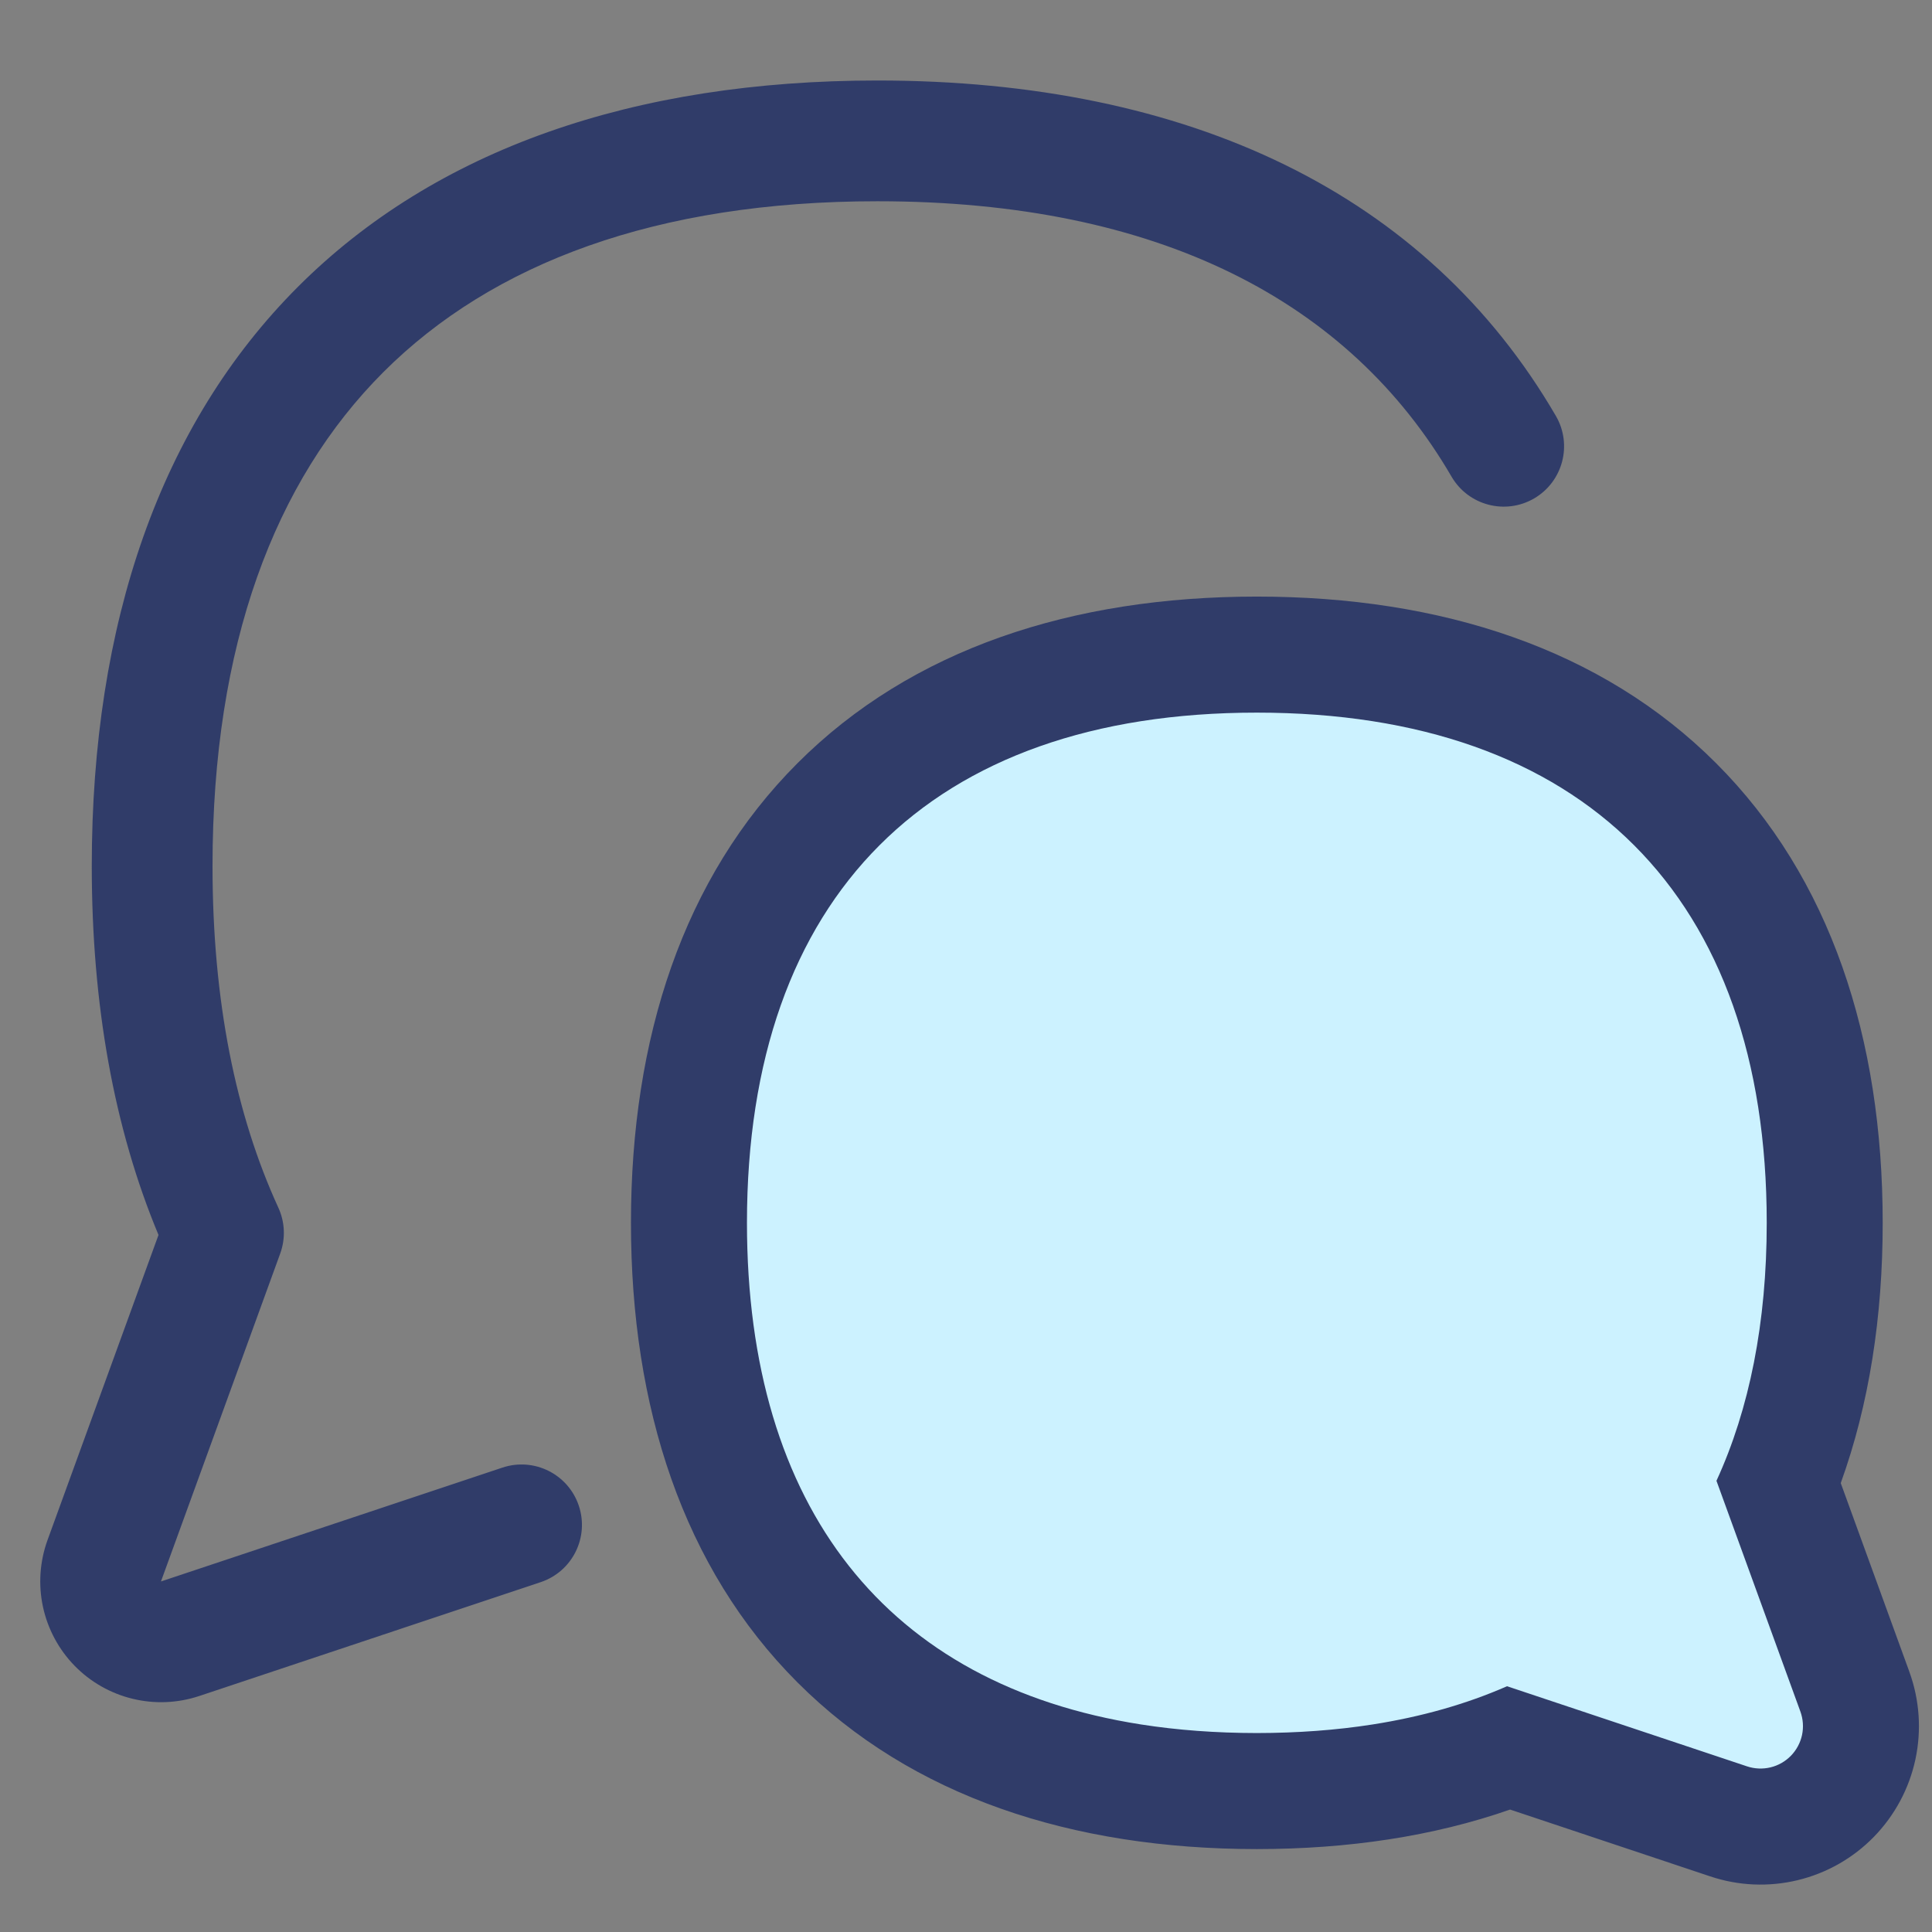
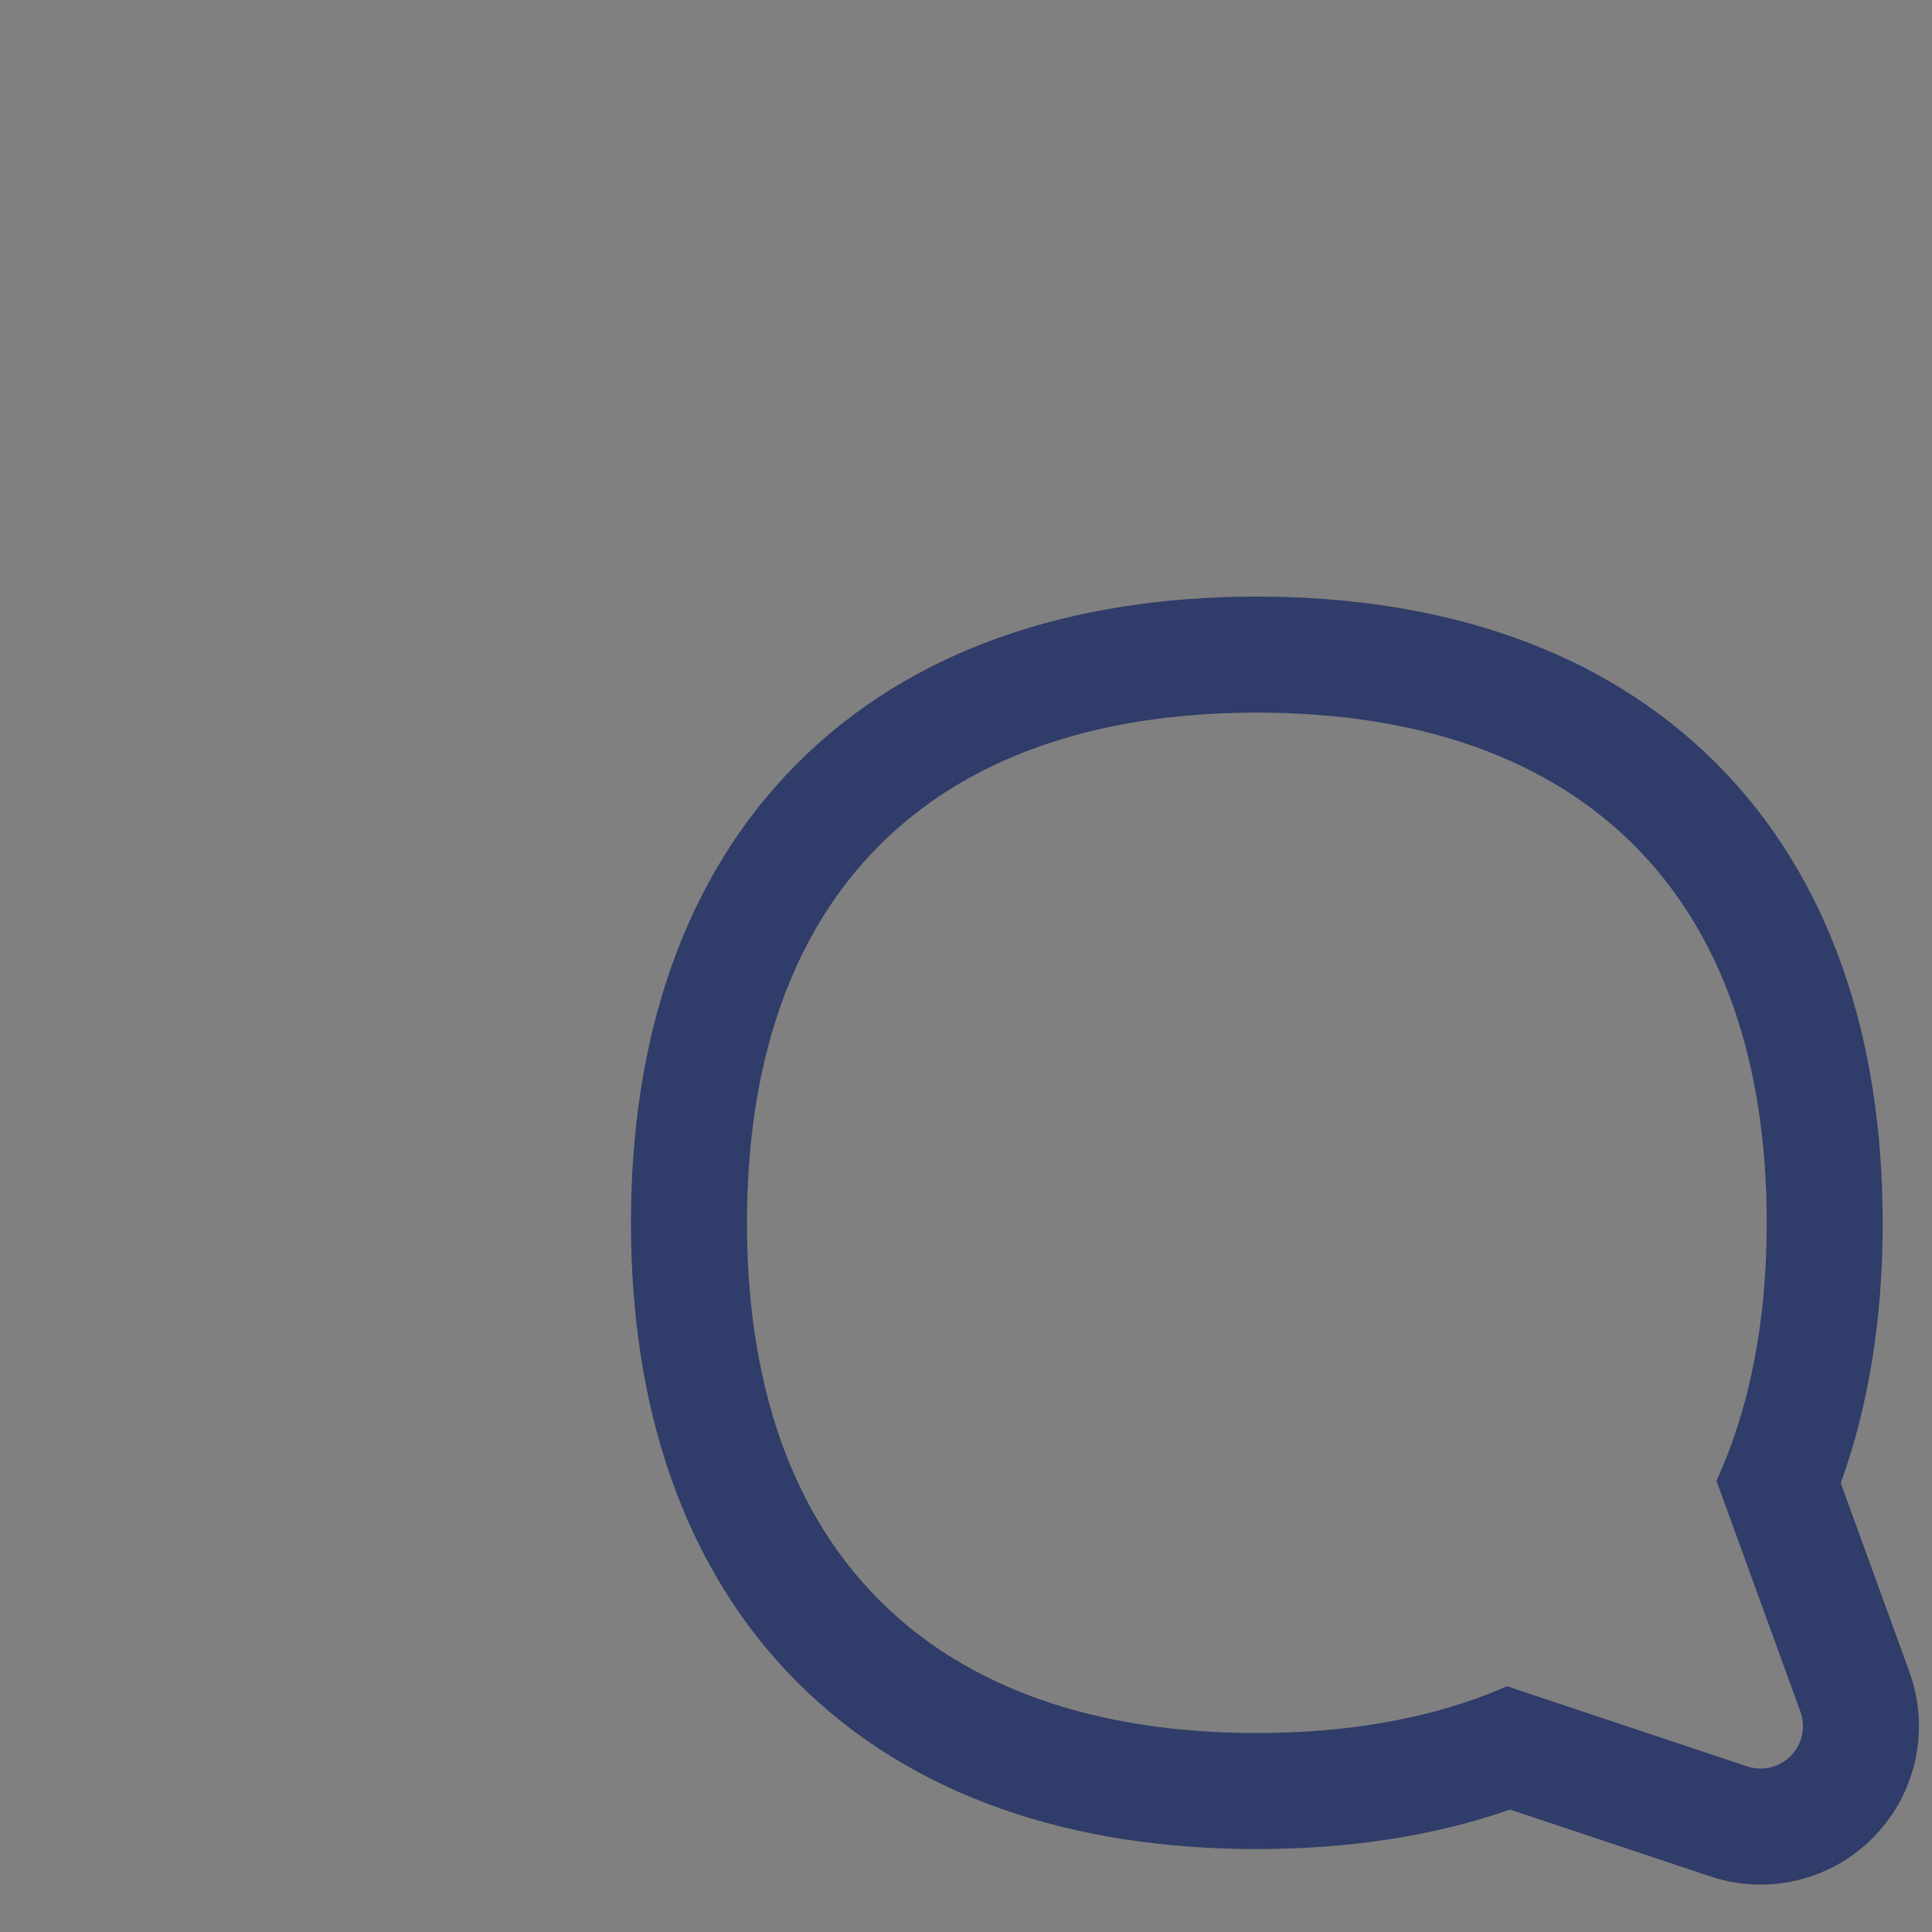
<svg xmlns="http://www.w3.org/2000/svg" width="48" height="48" viewBox="0 0 48 48" fill="none">
  <rect x="0" y="0" width="48" height="48" fill="#808080" stroke="none" />
-   <path d="M30.68 44.847C21.714 44.847 16.676 39.802 16.676 30.834C16.676 21.867 21.714 16.822 30.676 16.822C39.639 16.822 44.68 21.867 44.68 30.834C44.68 33.574 44.207 35.945 43.301 37.919L45.605 44.257C45.68 44.463 45.696 44.686 45.65 44.901C45.604 45.116 45.498 45.313 45.345 45.471C45.191 45.628 44.997 45.739 44.783 45.79C44.57 45.841 44.346 45.831 44.138 45.761L37.549 43.561C35.616 44.41 33.316 44.847 30.676 44.847H30.68Z" fill="#CCF2FF" />
-   <path fill-rule="evenodd" clip-rule="evenodd" d="M9.525 9.245C6.819 11.951 5.28 16.028 5.28 21.517C5.28 24.873 5.858 27.699 6.916 30.005C7.08 30.363 7.097 30.772 6.962 31.143L4 39.288L4 39.29L4.002 39.29L12.483 36.462C13.269 36.2 14.119 36.625 14.381 37.411C14.643 38.197 14.219 39.046 13.433 39.308L4.95 42.137L4.949 42.137C4.414 42.315 3.84 42.339 3.292 42.205C2.744 42.072 2.244 41.787 1.851 41.383C1.457 40.978 1.186 40.472 1.067 39.92C0.949 39.369 0.988 38.795 1.18 38.265L3.938 30.682C2.832 28.033 2.28 24.959 2.28 21.517C2.28 15.476 3.984 10.544 7.404 7.124C10.825 3.704 15.757 2 21.8 2C29.549 2 35.442 4.814 38.655 10.333C39.072 11.049 38.83 11.967 38.114 12.384C37.398 12.8 36.48 12.558 36.063 11.842C33.53 7.493 28.801 5 21.8 5C16.309 5 12.232 6.539 9.525 9.245Z" fill="#303C69" />
  <path fill-rule="evenodd" clip-rule="evenodd" d="M31.229 45.94C33.49 45.939 35.606 45.625 37.518 44.958L42.48 46.615C42.483 46.616 42.485 46.617 42.487 46.617C43.188 46.853 43.941 46.886 44.66 46.713C45.381 46.54 46.039 46.166 46.557 45.635C47.075 45.103 47.432 44.437 47.588 43.711C47.743 42.987 47.691 42.233 47.438 41.537L47.438 41.536L47.437 41.533L45.733 36.847C46.439 34.892 46.775 32.717 46.775 30.381C46.775 25.794 45.477 21.804 42.637 18.962C39.797 16.121 35.809 14.822 31.224 14.822C26.639 14.822 22.651 16.121 19.812 18.963C16.973 21.804 15.676 25.795 15.676 30.381C15.676 34.967 16.973 38.958 19.813 41.799C22.651 44.64 26.639 45.939 31.224 45.94M42.645 36.79C43.465 35.004 43.894 32.859 43.894 30.381C43.894 22.269 39.332 17.705 31.224 17.705C23.116 17.705 18.558 22.269 18.558 30.381C18.558 37.478 22.046 41.858 28.35 42.844C29.251 42.985 30.21 43.056 31.224 43.057H31.227C32.241 43.056 33.2 42.985 34.101 42.844C35.321 42.653 36.437 42.335 37.442 41.894L43.403 43.884C43.591 43.947 43.793 43.956 43.986 43.91C44.18 43.864 44.356 43.763 44.495 43.621C44.633 43.479 44.729 43.3 44.771 43.106C44.812 42.912 44.798 42.71 44.73 42.523L42.645 36.79Z" fill="#303C69" />
</svg>